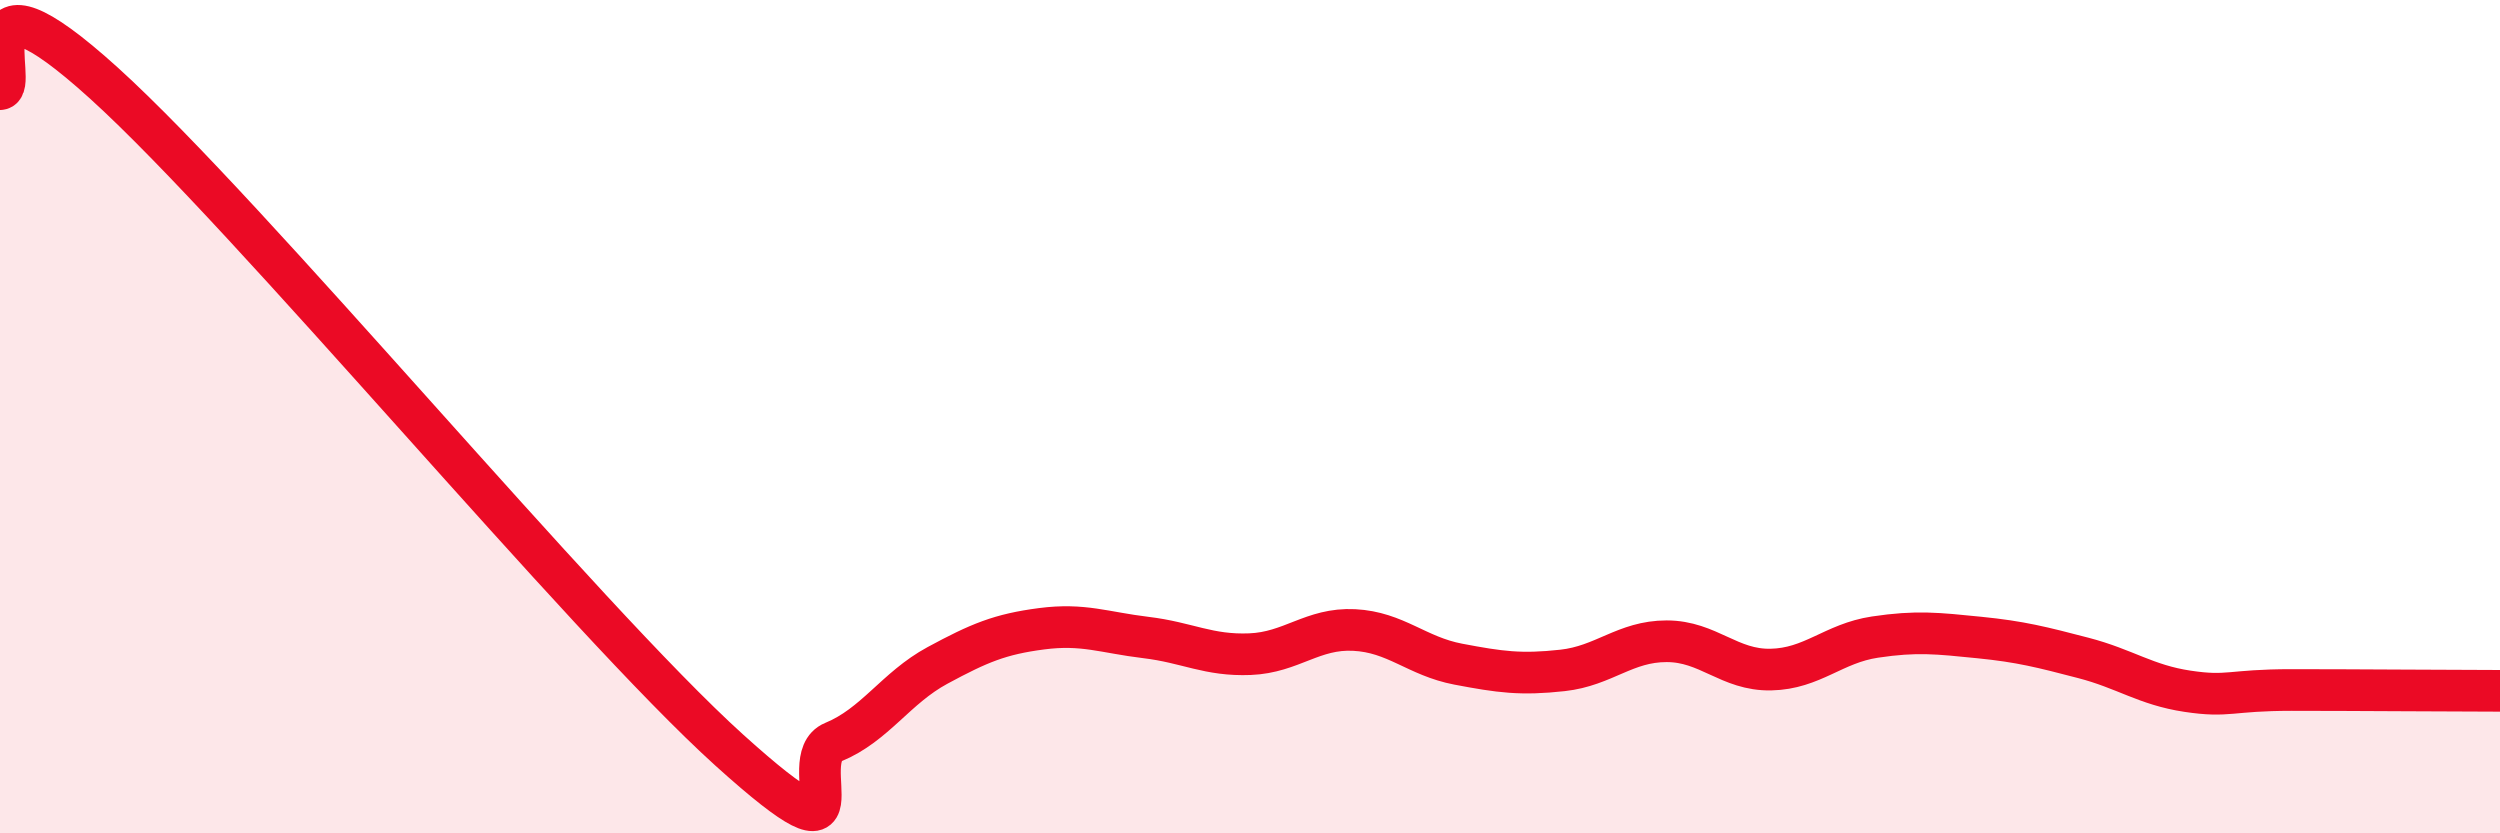
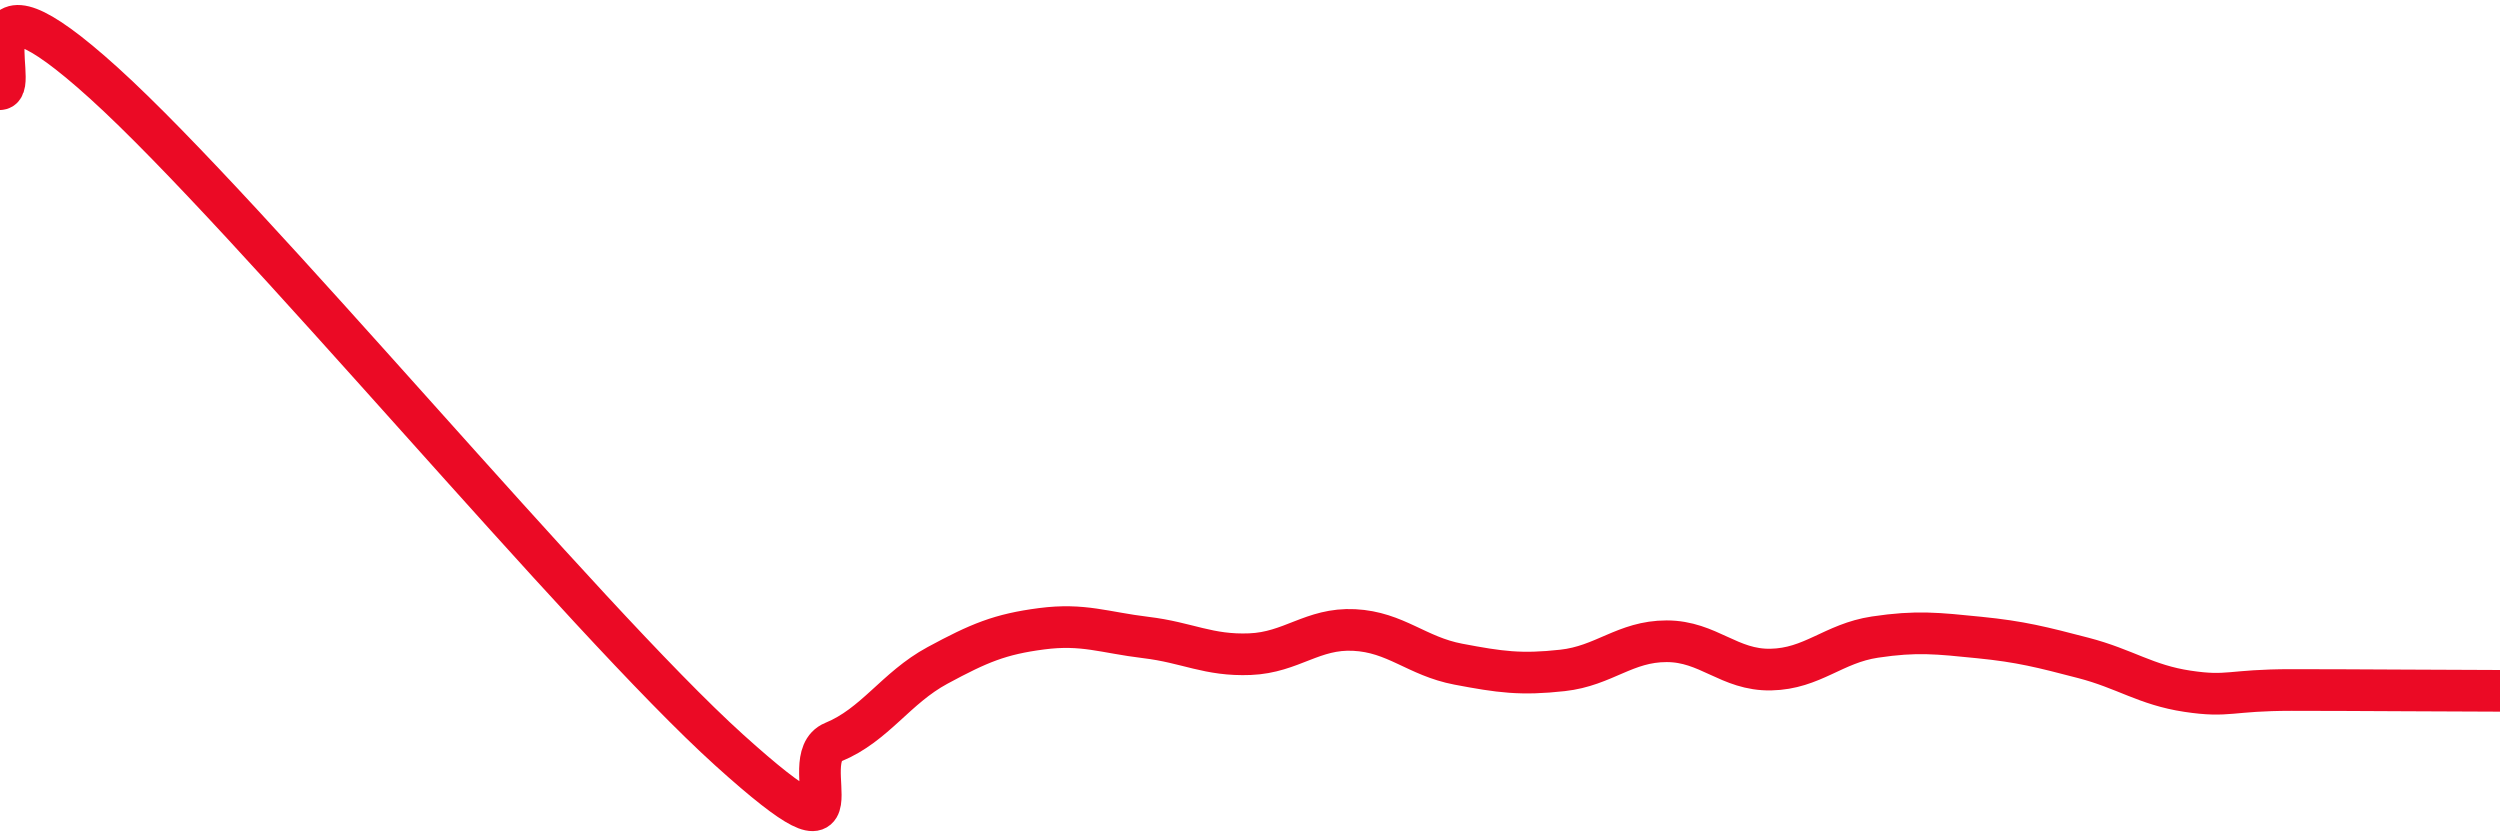
<svg xmlns="http://www.w3.org/2000/svg" width="60" height="20" viewBox="0 0 60 20">
-   <path d="M 0,2.14 C 0.5,2.11 -1,-1.17 2.5,2 C 6,5.17 14,14.84 17.5,18 C 21,21.16 19,18.22 20,17.81 C 21,17.4 21.5,16.51 22.5,15.97 C 23.5,15.43 24,15.22 25,15.09 C 26,14.96 26.5,15.18 27.5,15.3 C 28.5,15.42 29,15.74 30,15.7 C 31,15.66 31.5,15.07 32.5,15.12 C 33.5,15.17 34,15.75 35,15.94 C 36,16.13 36.5,16.2 37.5,16.09 C 38.5,15.98 39,15.39 40,15.39 C 41,15.39 41.5,16.09 42.5,16.07 C 43.5,16.05 44,15.44 45,15.29 C 46,15.14 46.5,15.2 47.5,15.3 C 48.5,15.4 49,15.53 50,15.79 C 51,16.05 51.5,16.44 52.5,16.59 C 53.5,16.74 53.5,16.56 55,16.56 C 56.5,16.56 59,16.58 60,16.58L60 20L0 20Z" fill="#EB0A25" opacity="0.1" stroke-linecap="round" stroke-linejoin="round" />
  <path d="M 0,2.14 C 0.5,2.11 -1,-1.17 2.5,2 C 6,5.17 14,14.84 17.5,18 C 21,21.16 19,18.22 20,17.81 C 21,17.4 21.5,16.51 22.5,15.97 C 23.5,15.43 24,15.22 25,15.09 C 26,14.96 26.5,15.18 27.5,15.3 C 28.5,15.42 29,15.74 30,15.7 C 31,15.66 31.5,15.07 32.5,15.12 C 33.5,15.17 34,15.75 35,15.94 C 36,16.13 36.5,16.2 37.5,16.09 C 38.5,15.98 39,15.39 40,15.39 C 41,15.39 41.5,16.09 42.5,16.07 C 43.5,16.05 44,15.44 45,15.29 C 46,15.14 46.5,15.2 47.5,15.3 C 48.5,15.4 49,15.53 50,15.79 C 51,16.05 51.5,16.44 52.5,16.59 C 53.5,16.74 53.5,16.56 55,16.56 C 56.5,16.56 59,16.58 60,16.58" stroke="#EB0A25" stroke-width="1" fill="none" stroke-linecap="round" stroke-linejoin="round" />
</svg>